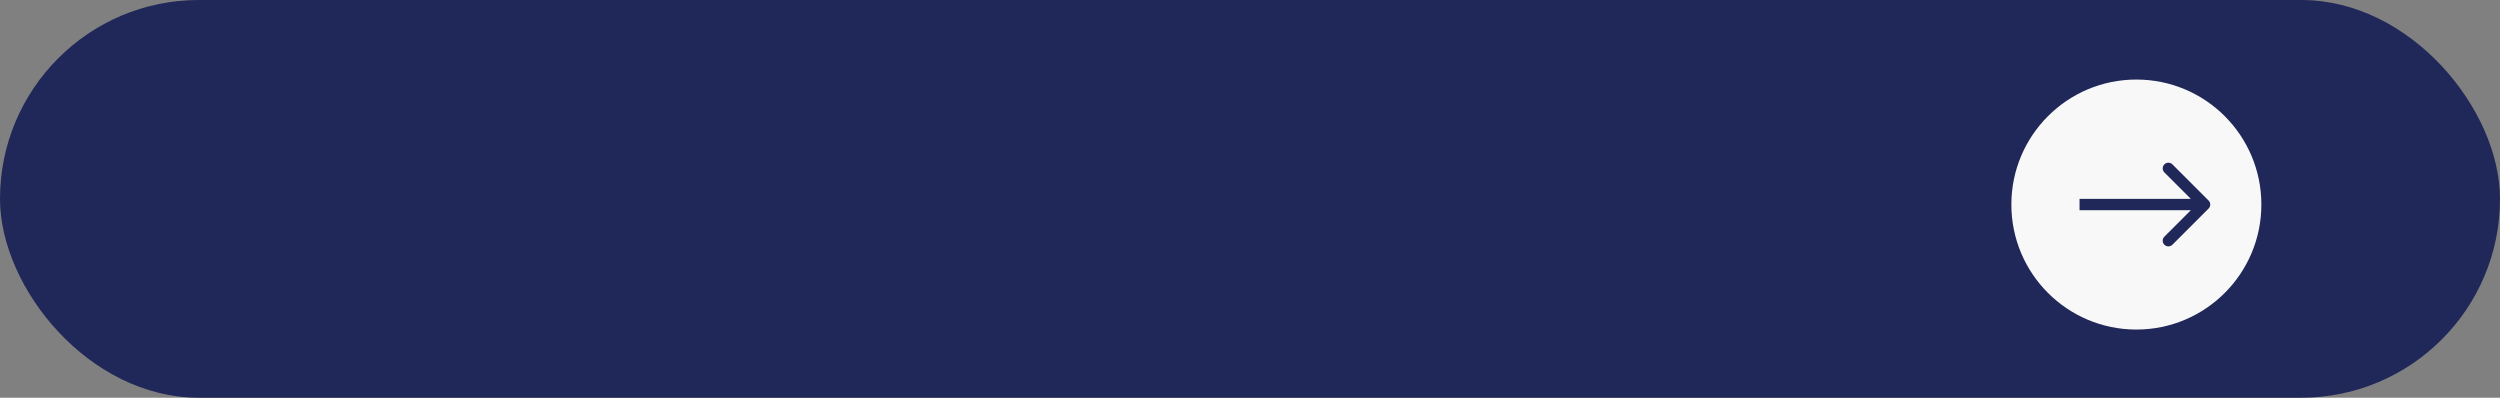
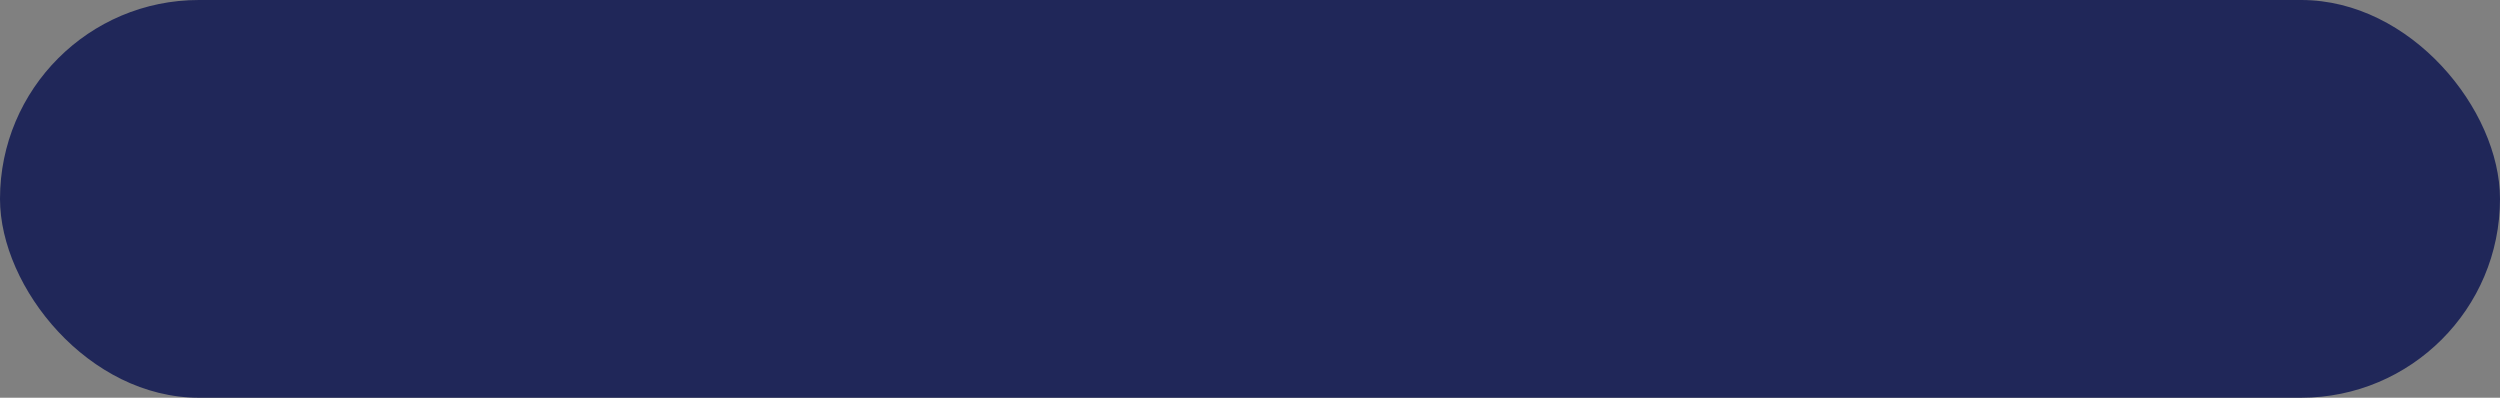
<svg xmlns="http://www.w3.org/2000/svg" width="220" height="35" viewBox="0 0 220 35" fill="none">
  <rect x="0" y="0" width="220" height="35" fill="#808080" stroke="none" />
  <rect width="220" height="35" rx="17.5" fill="#202759" />
-   <circle cx="188" cy="18" r="11" fill="#F8F8F8" />
-   <path d="M194.354 18.354C194.549 18.158 194.549 17.842 194.354 17.646L191.172 14.464C190.976 14.269 190.66 14.269 190.464 14.464C190.269 14.66 190.269 14.976 190.464 15.172L193.293 18L190.464 20.828C190.269 21.024 190.269 21.34 190.464 21.535C190.66 21.731 190.976 21.731 191.172 21.535L194.354 18.354ZM183 18.5H194V17.5H183V18.5Z" fill="#202759" />
+   <path d="M194.354 18.354L191.172 14.464C190.976 14.269 190.66 14.269 190.464 14.464C190.269 14.66 190.269 14.976 190.464 15.172L193.293 18L190.464 20.828C190.269 21.024 190.269 21.34 190.464 21.535C190.66 21.731 190.976 21.731 191.172 21.535L194.354 18.354ZM183 18.5H194V17.5H183V18.5Z" fill="#202759" />
</svg>